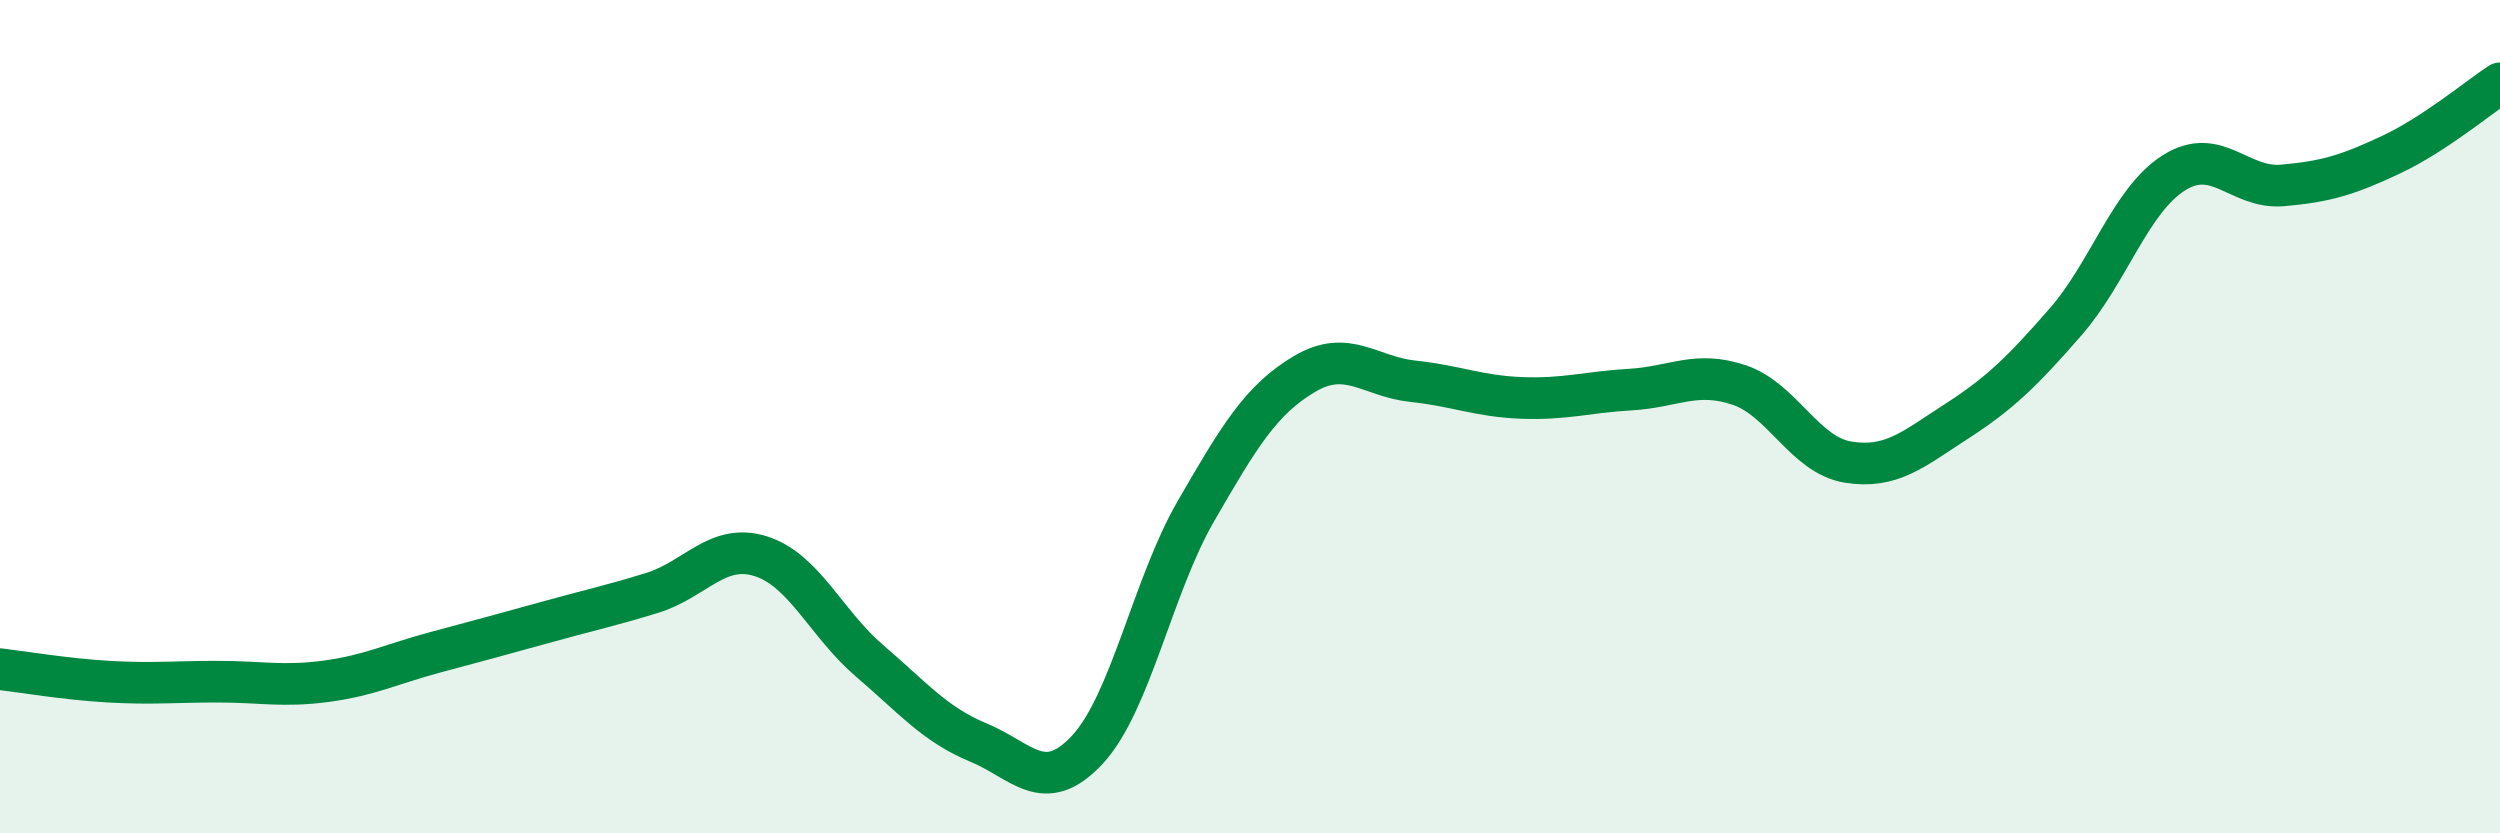
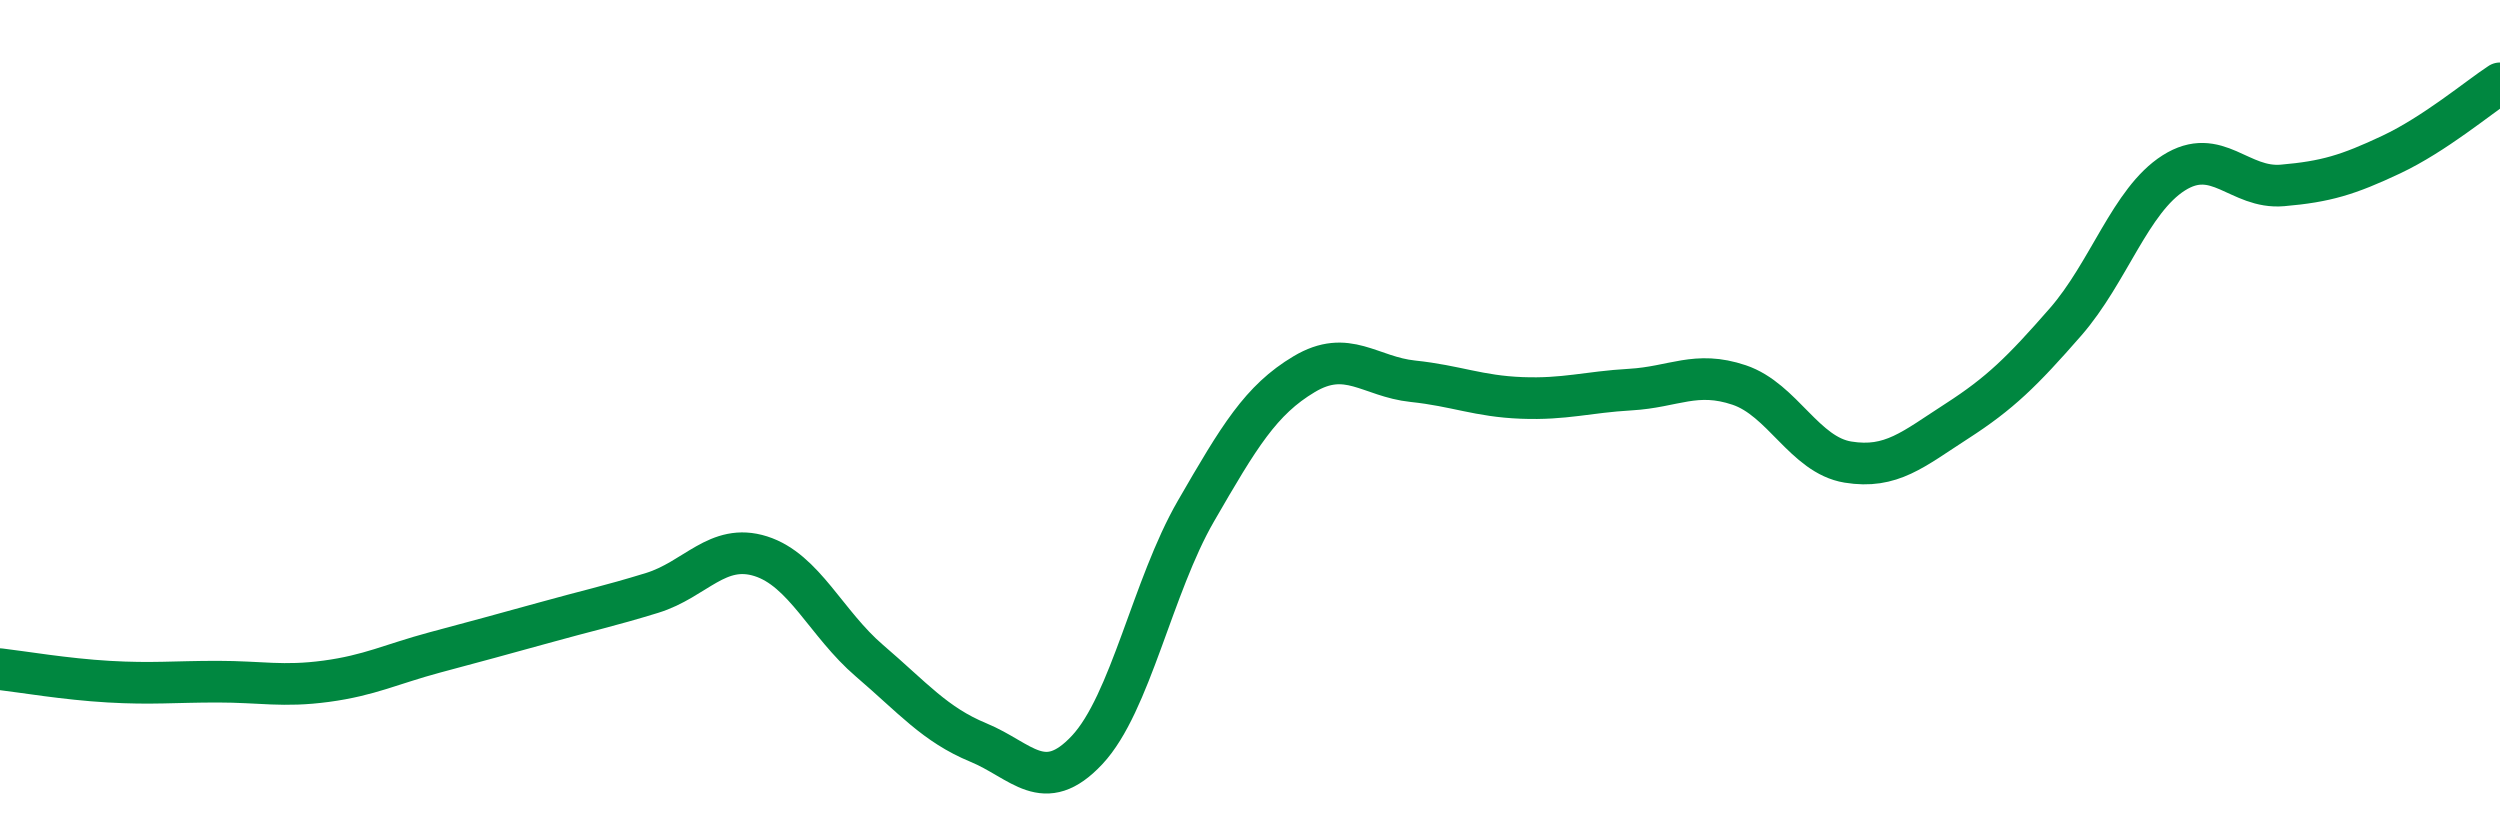
<svg xmlns="http://www.w3.org/2000/svg" width="60" height="20" viewBox="0 0 60 20">
-   <path d="M 0,16.06 C 0.52,16.12 1.57,16.3 2.61,16.36 C 3.65,16.42 4.18,16.36 5.22,16.36 C 6.26,16.36 6.79,16.49 7.83,16.35 C 8.87,16.21 9.39,15.94 10.43,15.66 C 11.47,15.38 12,15.24 13.04,14.95 C 14.08,14.66 14.61,14.55 15.65,14.23 C 16.69,13.91 17.22,13.02 18.26,13.35 C 19.3,13.68 19.83,14.97 20.87,15.86 C 21.91,16.75 22.44,17.39 23.48,17.82 C 24.52,18.25 25.05,19.11 26.09,18 C 27.13,16.89 27.66,14.07 28.7,12.27 C 29.74,10.47 30.26,9.6 31.3,8.98 C 32.34,8.36 32.87,9.04 33.91,9.15 C 34.95,9.26 35.48,9.51 36.52,9.55 C 37.56,9.59 38.09,9.41 39.13,9.35 C 40.17,9.29 40.7,8.89 41.74,9.24 C 42.78,9.59 43.31,10.92 44.35,11.09 C 45.39,11.26 45.92,10.78 46.96,10.11 C 48,9.44 48.53,8.92 49.57,7.73 C 50.61,6.54 51.13,4.81 52.17,4.15 C 53.21,3.49 53.74,4.54 54.78,4.45 C 55.82,4.36 56.35,4.2 57.39,3.71 C 58.43,3.22 59.48,2.34 60,2L60 20L0 20Z" fill="#008740" opacity="0.1" stroke-linecap="round" stroke-linejoin="round" />
  <path d="M 0,16.06 C 0.52,16.12 1.57,16.3 2.61,16.36 C 3.65,16.42 4.18,16.36 5.22,16.36 C 6.26,16.36 6.79,16.49 7.83,16.35 C 8.87,16.21 9.39,15.94 10.43,15.66 C 11.47,15.38 12,15.24 13.04,14.95 C 14.08,14.66 14.61,14.55 15.65,14.23 C 16.69,13.91 17.22,13.02 18.26,13.35 C 19.3,13.68 19.83,14.97 20.87,15.86 C 21.91,16.75 22.44,17.39 23.48,17.82 C 24.52,18.25 25.05,19.11 26.09,18 C 27.13,16.89 27.66,14.07 28.7,12.27 C 29.74,10.47 30.26,9.6 31.3,8.98 C 32.34,8.36 32.87,9.04 33.91,9.15 C 34.95,9.26 35.48,9.51 36.52,9.55 C 37.56,9.59 38.09,9.41 39.13,9.35 C 40.17,9.29 40.7,8.89 41.74,9.24 C 42.78,9.59 43.31,10.92 44.35,11.09 C 45.39,11.26 45.92,10.78 46.96,10.11 C 48,9.44 48.53,8.92 49.57,7.73 C 50.61,6.54 51.13,4.81 52.17,4.15 C 53.21,3.49 53.74,4.54 54.78,4.45 C 55.82,4.36 56.35,4.2 57.39,3.71 C 58.43,3.22 59.48,2.34 60,2" stroke="#008740" stroke-width="1" fill="none" stroke-linecap="round" stroke-linejoin="round" />
</svg>